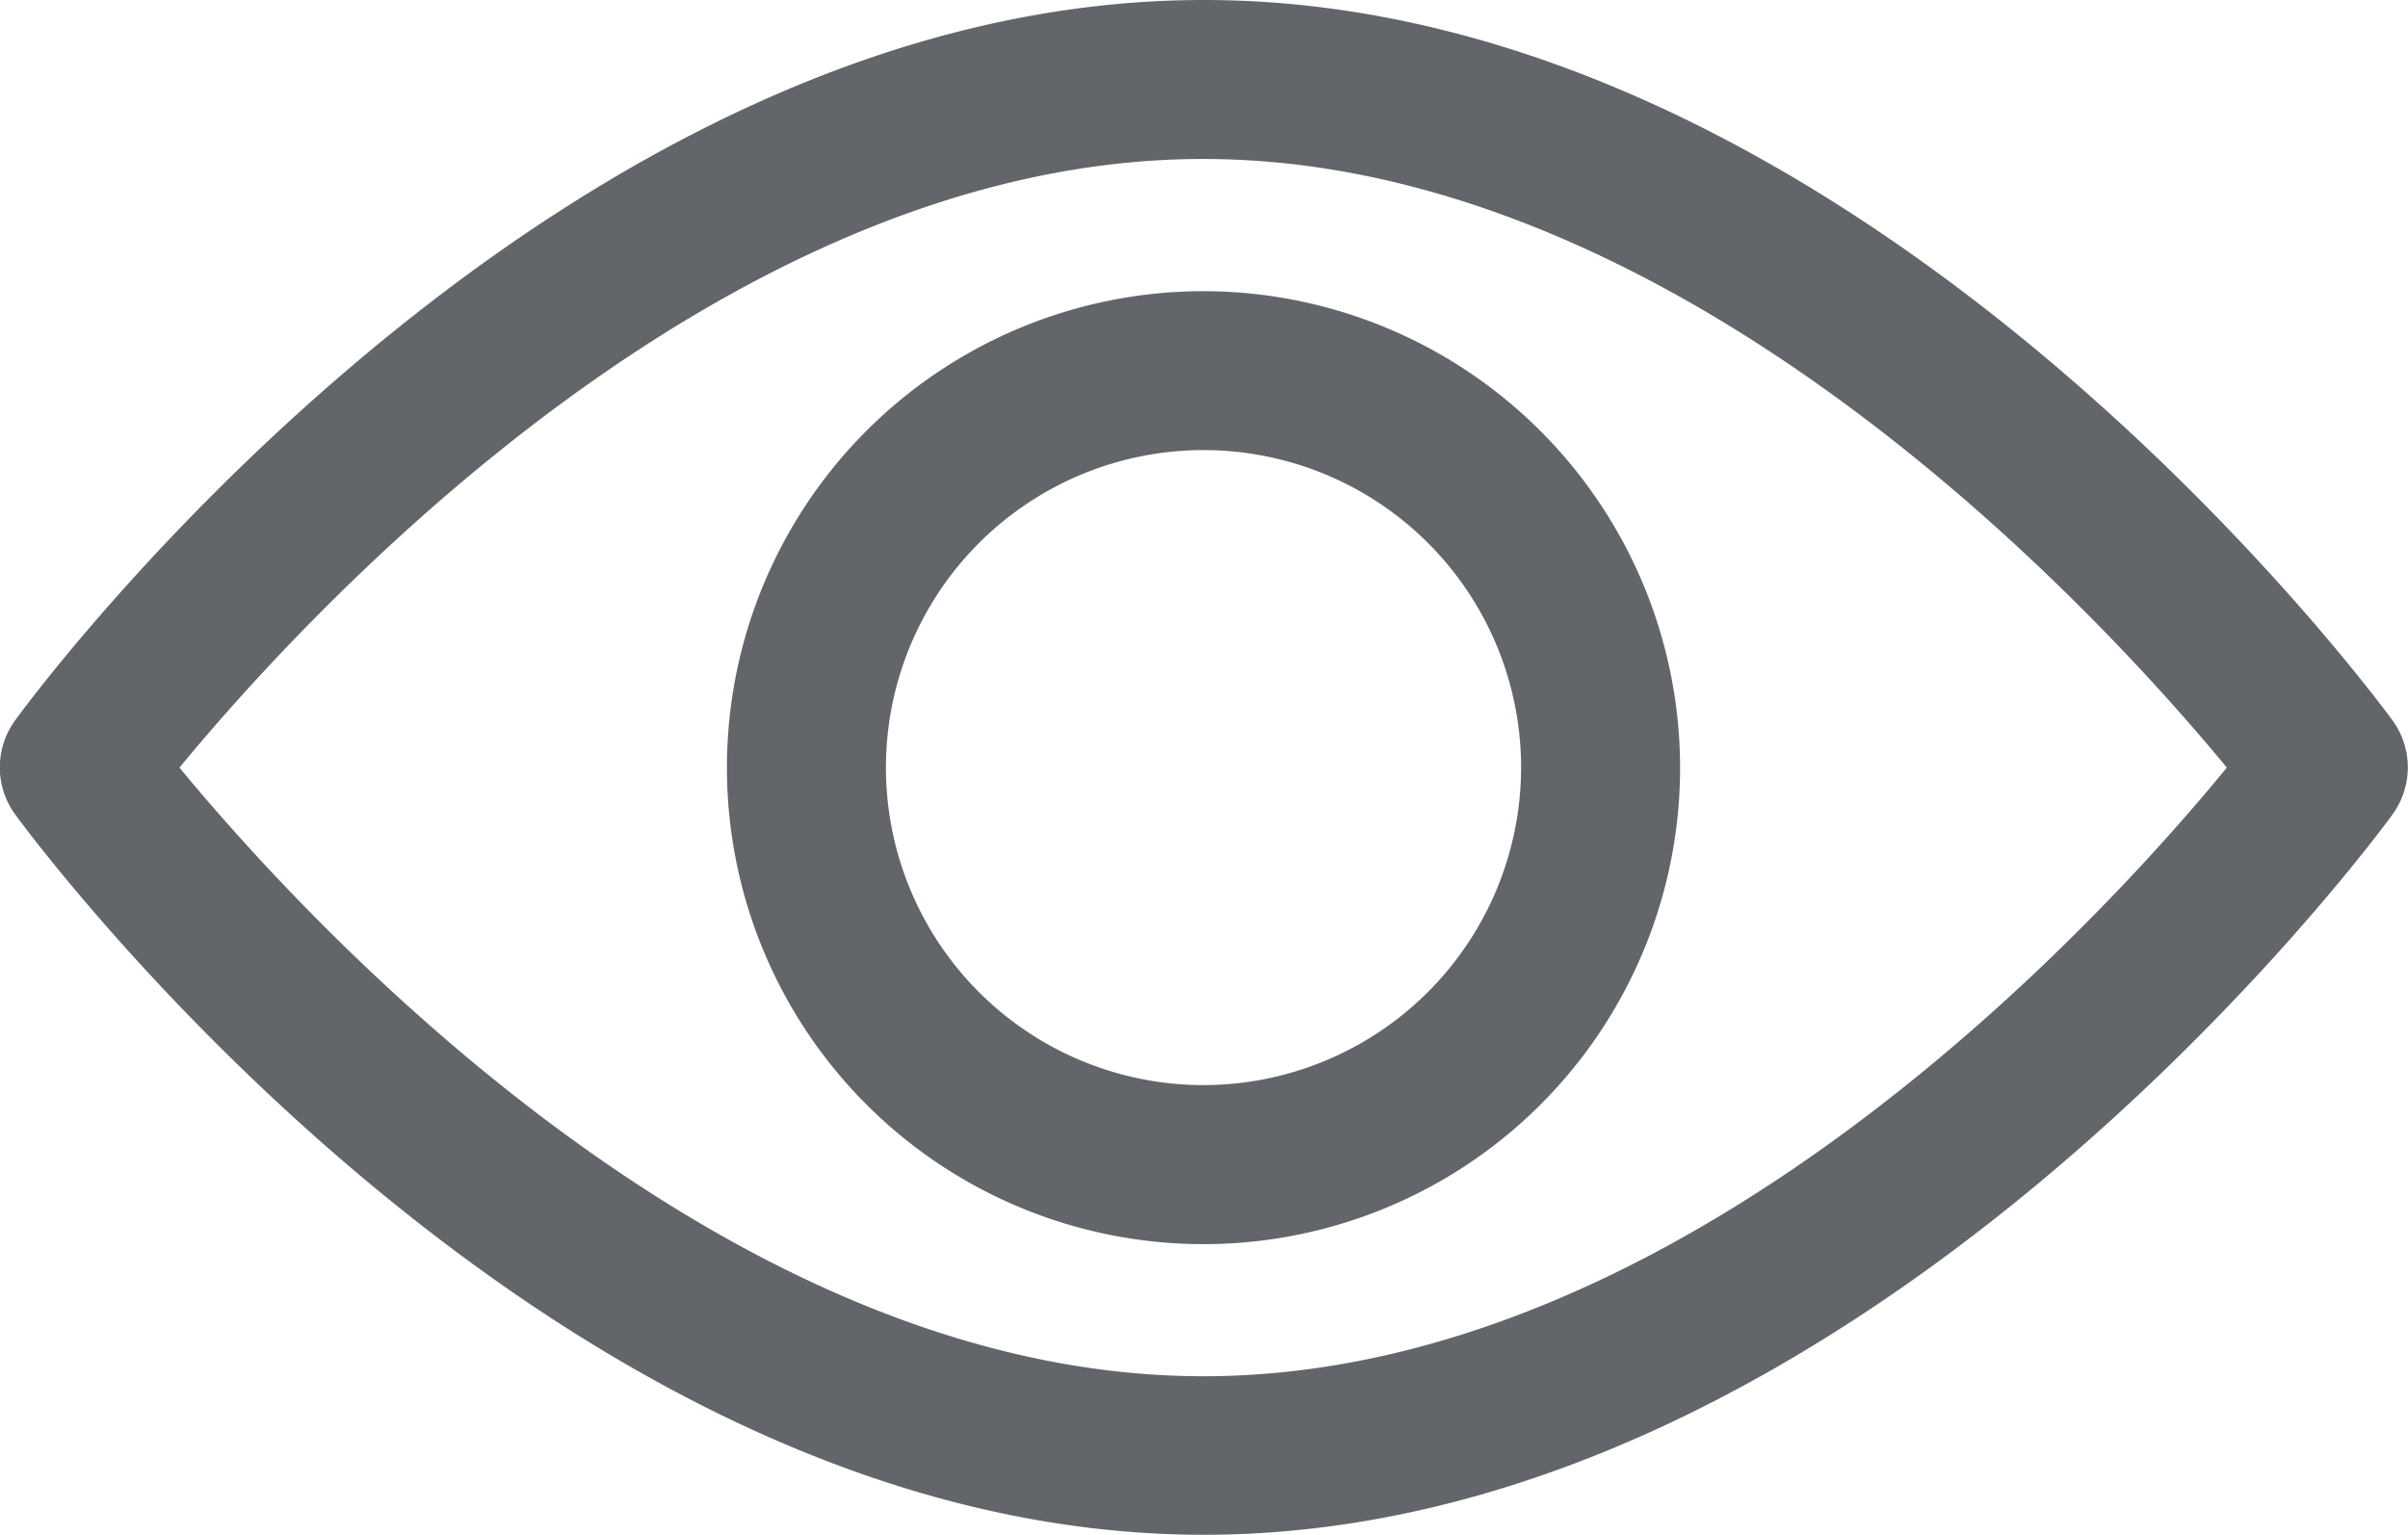
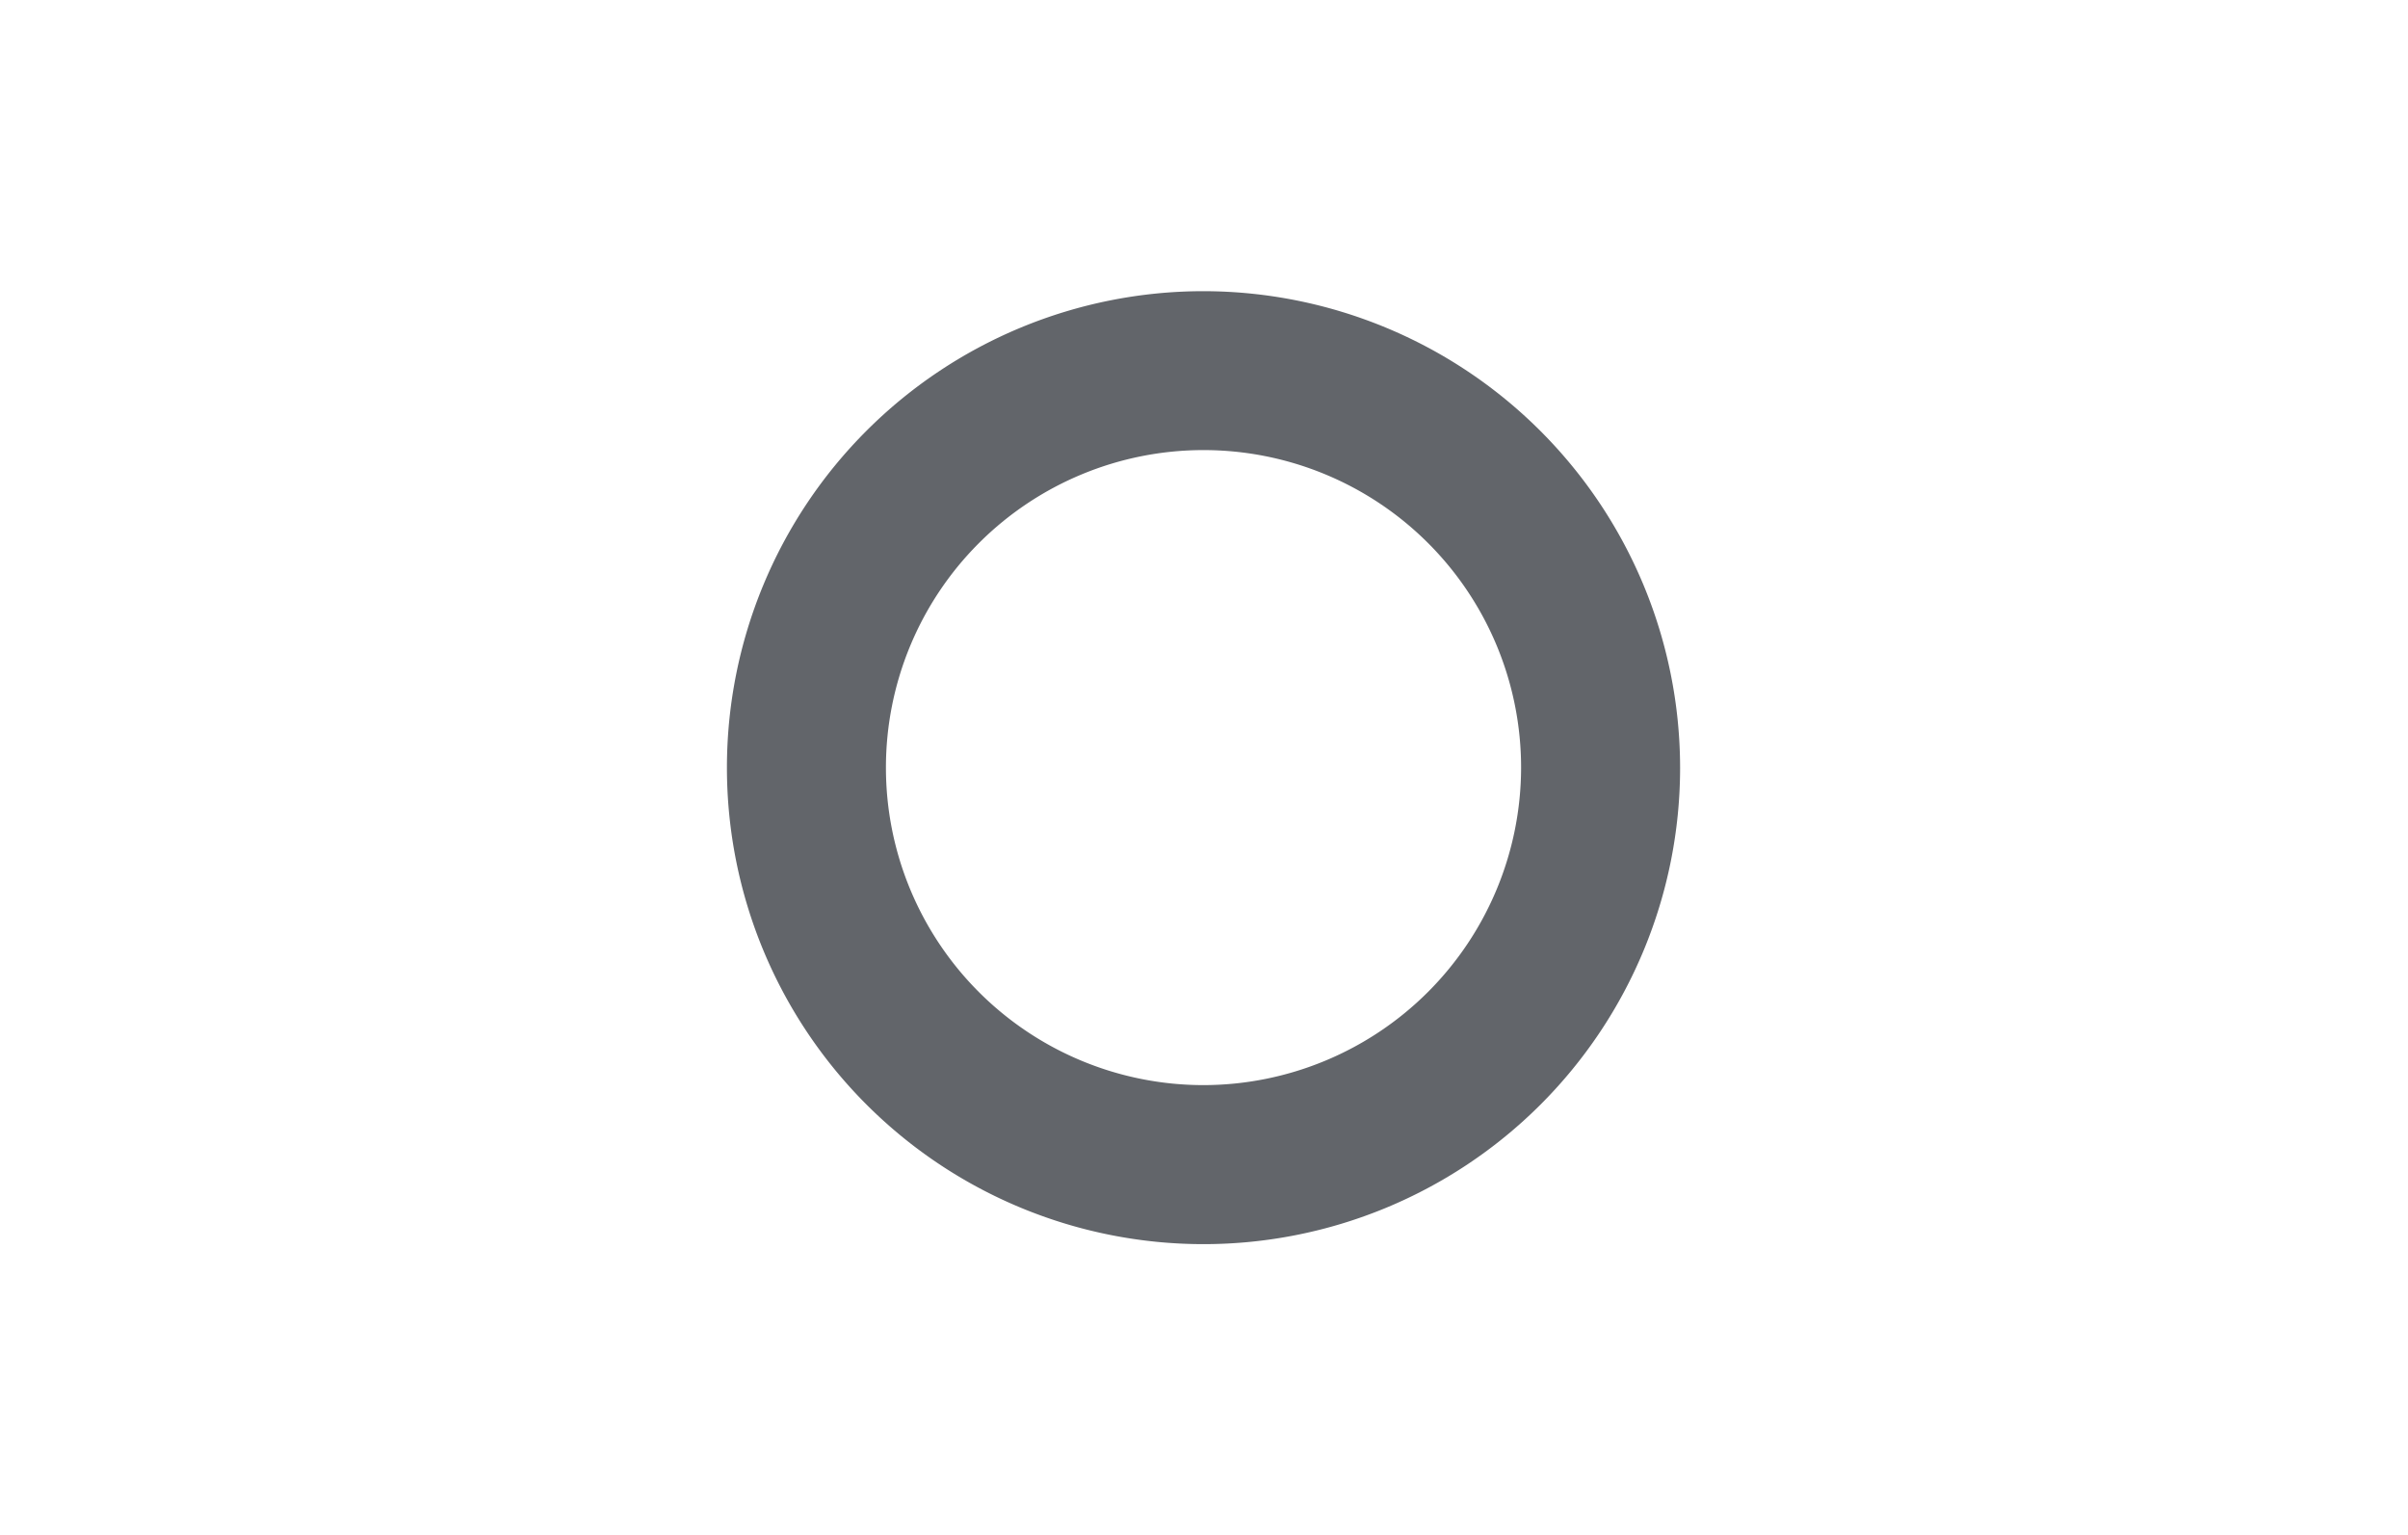
<svg xmlns="http://www.w3.org/2000/svg" width="39.678" height="25.294" viewBox="0 0 39.678 25.294">
  <defs>
    <style>
            .cls-1{fill:#62656a}
        </style>
  </defs>
  <g id="Grupo_88" transform="translate(-6934.871 -7577.544)">
    <g id="Grupo_73" transform="translate(6934.871 7577.544)">
      <g id="Grupo_72" transform="translate(0 0)">
-         <path id="Trazado_69" d="M2060.9 236.376c-.357-.488-8.806-11.876-19.589-11.876s-19.24 11.388-19.589 11.876a1.315 1.315 0 0 0 0 1.543c.357.488 8.806 11.876 19.589 11.876s19.24-11.388 19.589-11.876a1.315 1.315 0 0 0 0-1.543zm-19.6 10.806c-7.946 0-14.829-7.558-16.868-10.031 2.039-2.473 8.907-10.031 16.868-10.031 7.946 0 14.829 7.558 16.868 10.031-2.024 2.473-8.893 10.031-16.862 10.031z" class="cls-1" transform="translate(-2021.475 -224.5)" />
-       </g>
+         </g>
    </g>
    <g id="Grupo_75" transform="translate(6946.849 7582.343)">
      <g id="Grupo_74" transform="translate(0 0)">
        <path id="Trazado_70" d="M2183.853 286.4a7.853 7.853 0 1 0 7.853 7.853 7.862 7.862 0 0 0-7.853-7.853zm0 13.085a5.233 5.233 0 1 1 5.233-5.233 5.24 5.24 0 0 1-5.233 5.233z" class="cls-1" transform="translate(-2176 -286.4)" />
      </g>
    </g>
  </g>
</svg>